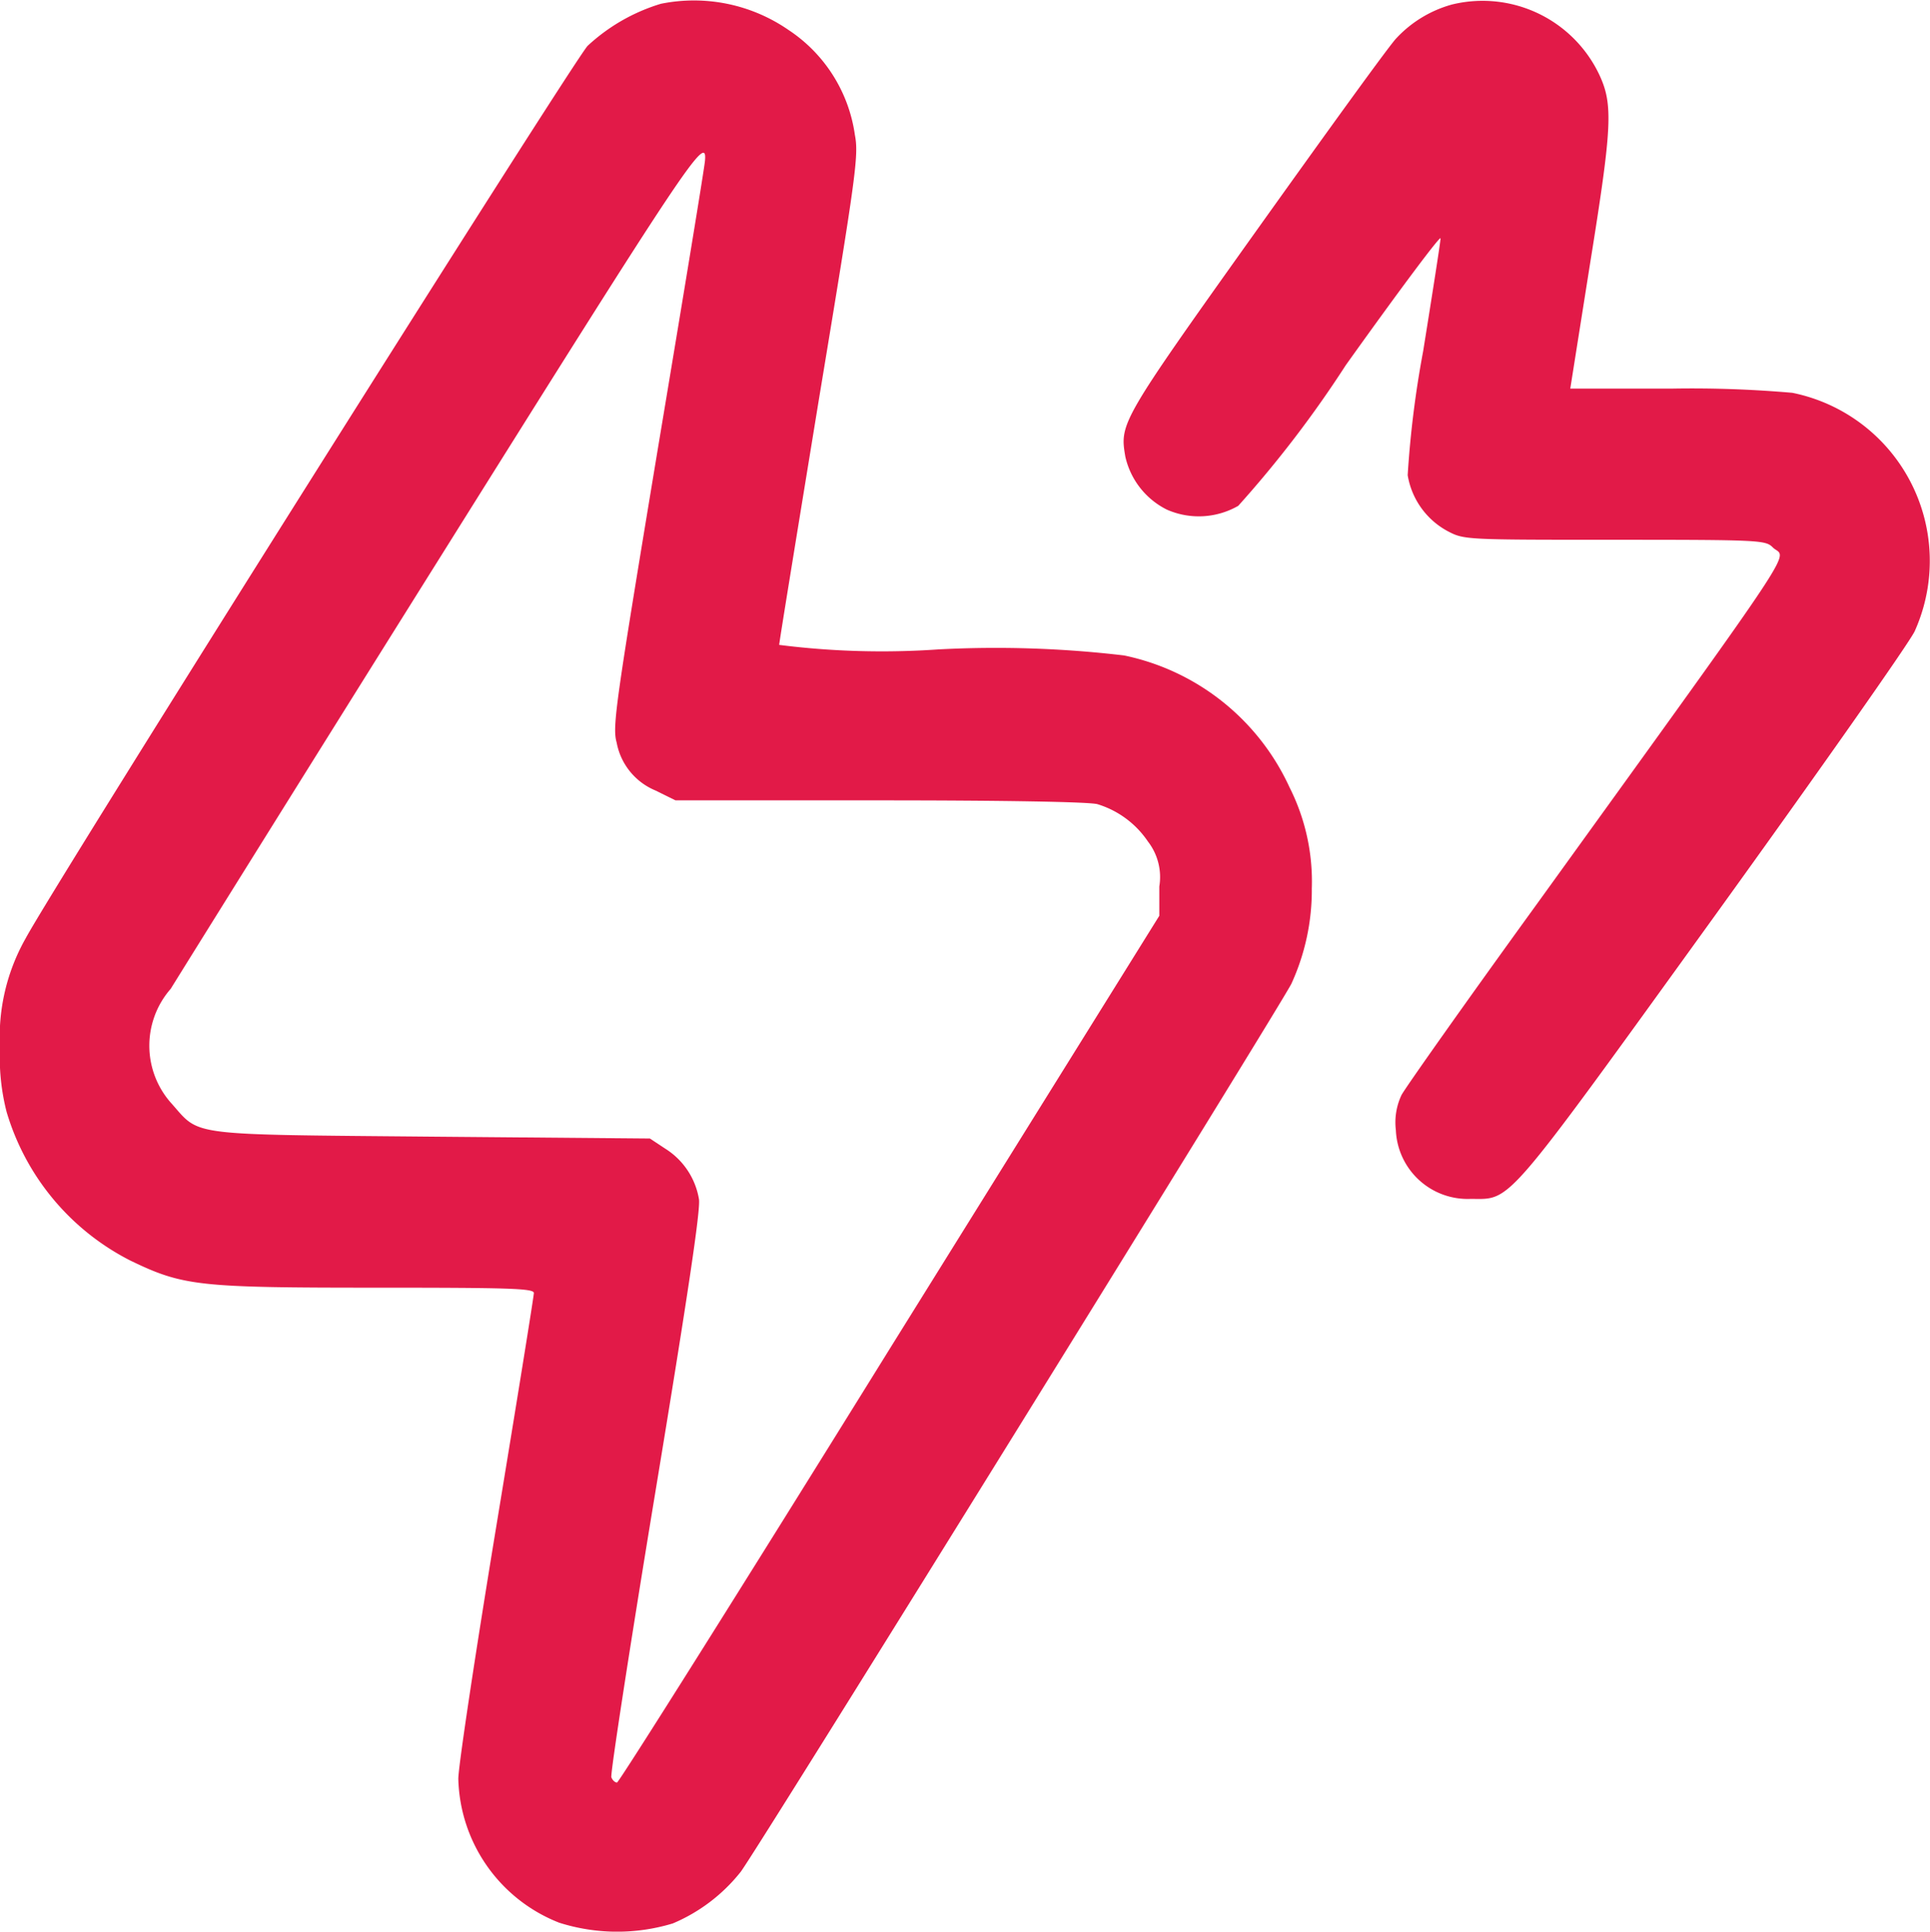
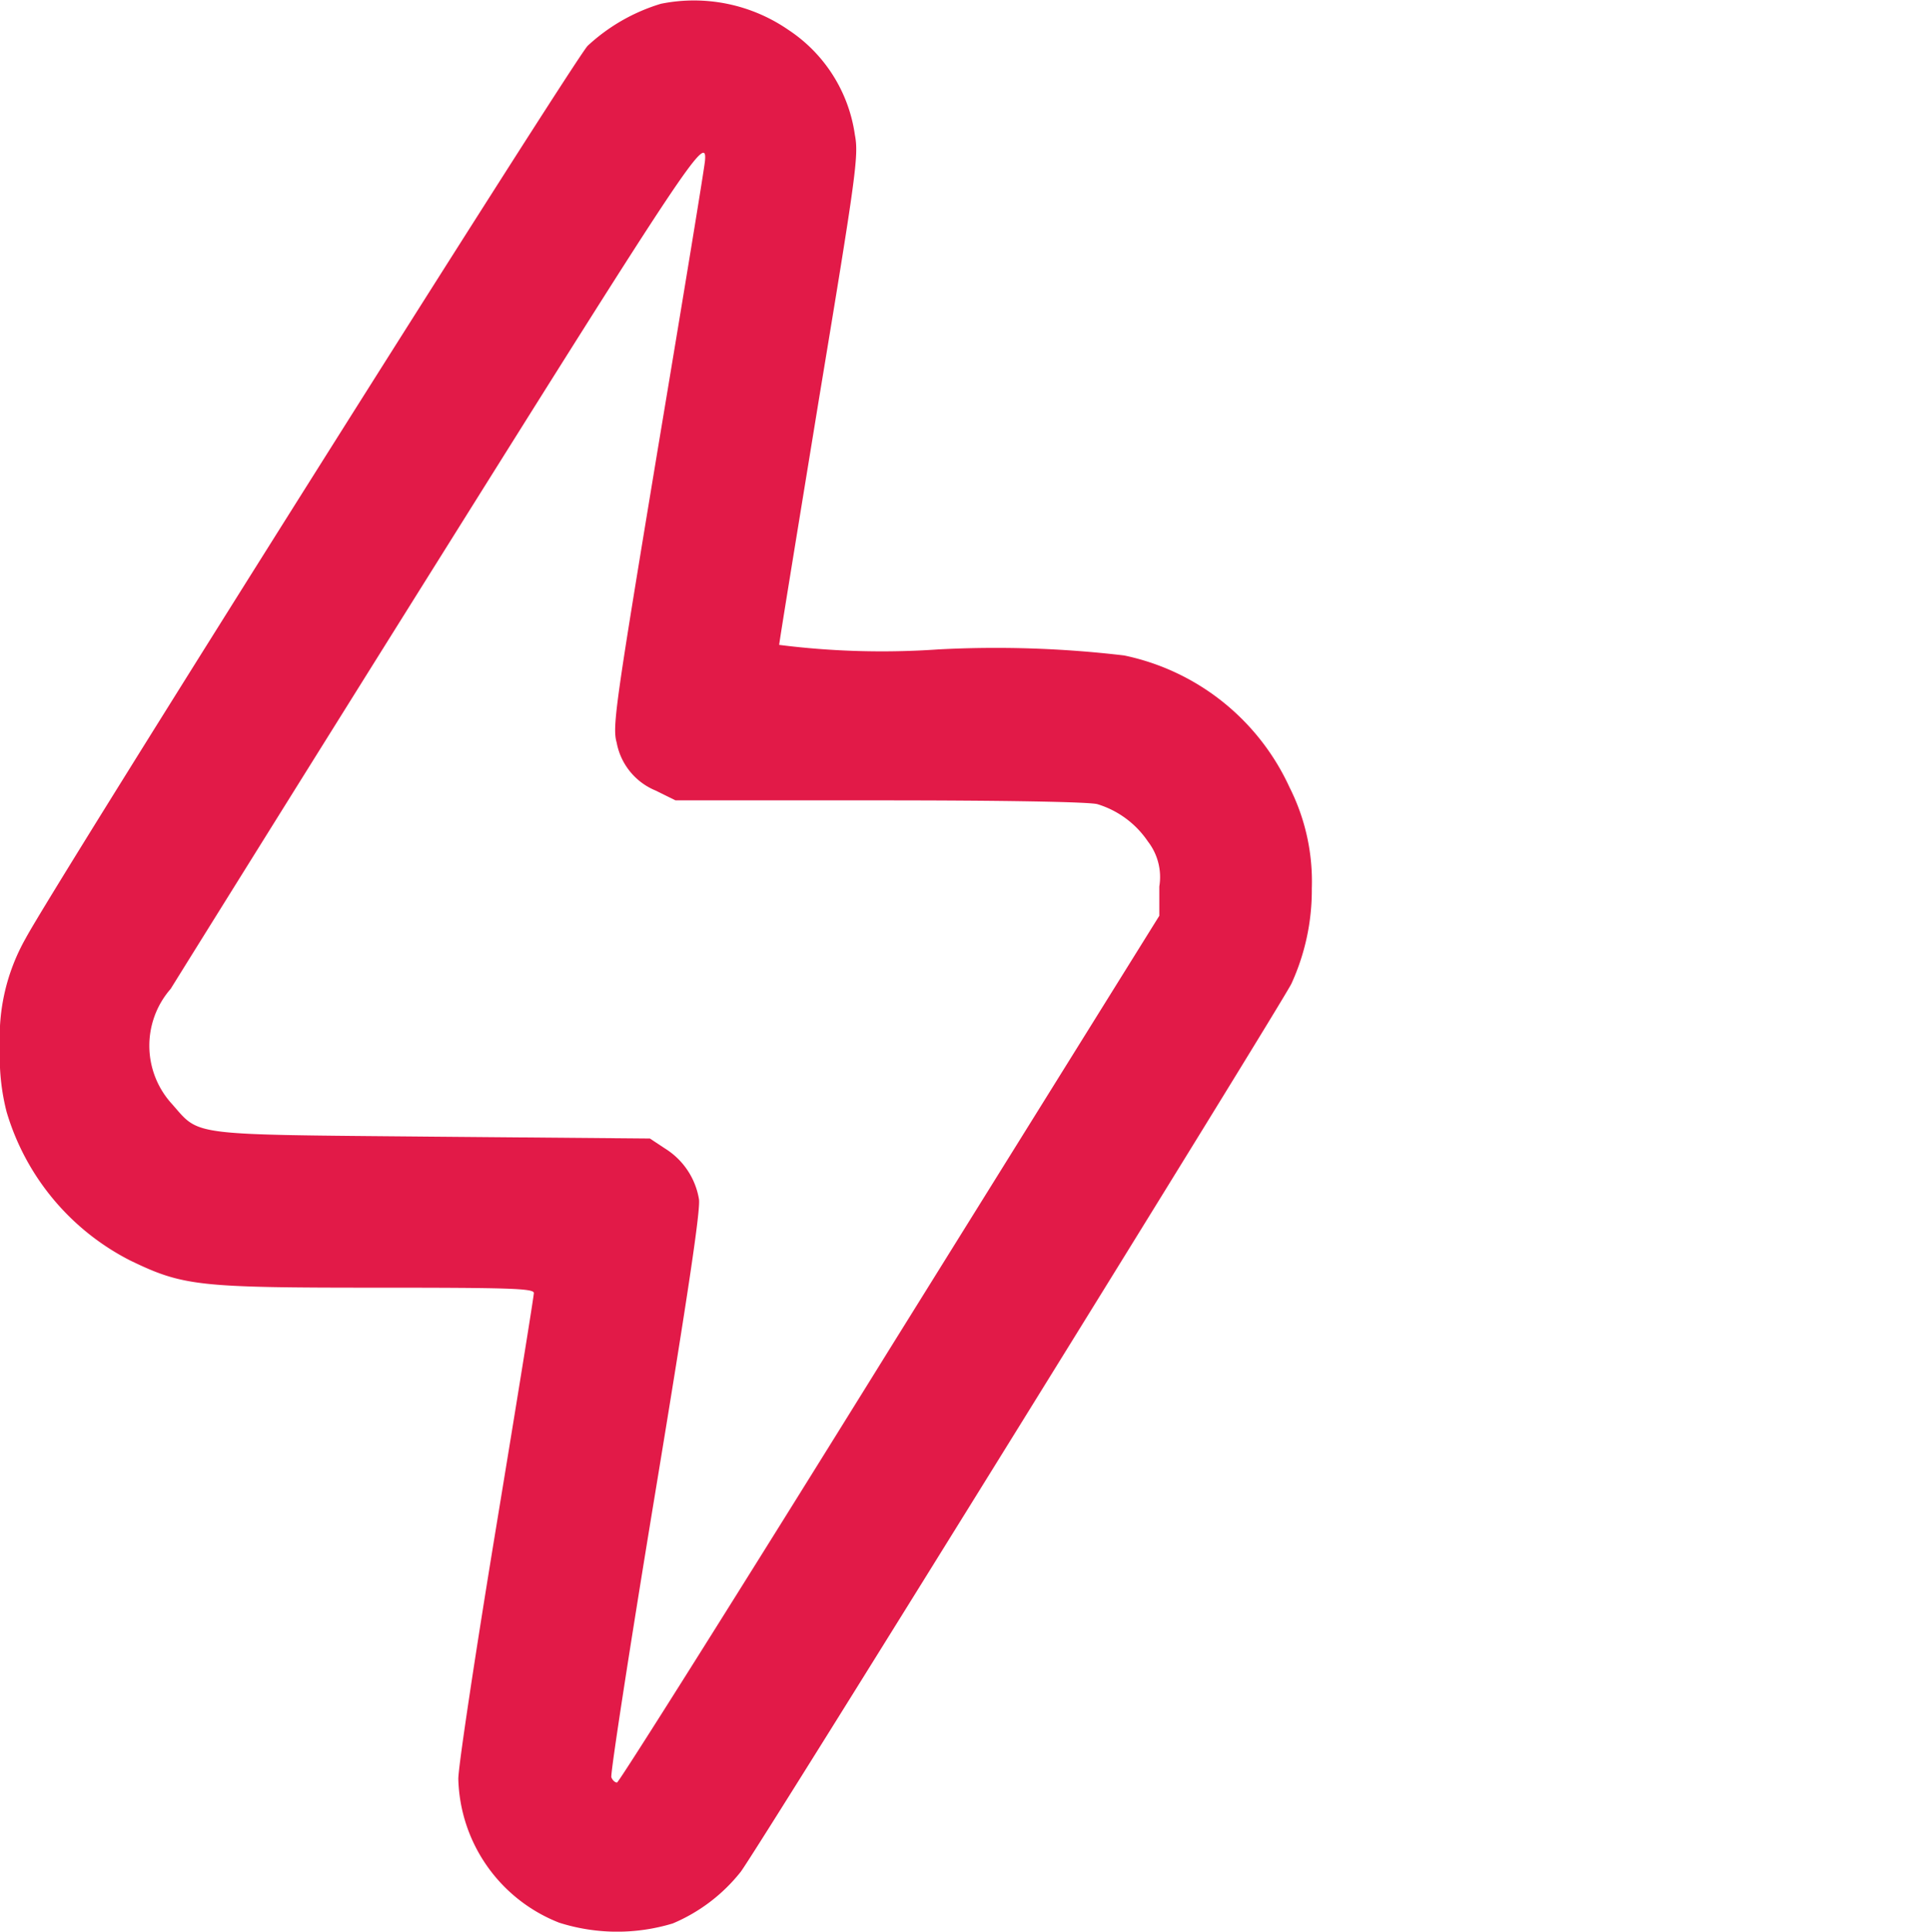
<svg xmlns="http://www.w3.org/2000/svg" width="29.069" height="29.087" viewBox="0 0 29.069 29.087">
  <defs>
    <style>.a{fill:#e21a48;}</style>
  </defs>
  <g transform="translate(-0.6 -0.11)">
    <path class="a" d="M10.554.167A2.817,2.817,0,0,0,9.451.8C9.24,1.02,1.425,13.42.987,14.239A3.007,3.007,0,0,0,.6,15.888a3.282,3.282,0,0,0,.1.967,3.683,3.683,0,0,0,1.86,2.235c.8.387,1.03.41,3.72.41,1.991,0,2.361.011,2.361.08,0,.046-.256,1.632-.569,3.532s-.569,3.6-.569,3.783a2.39,2.39,0,0,0,1.519,2.167,2.882,2.882,0,0,0,1.712.011,2.587,2.587,0,0,0,1.024-.779c.33-.455,8.162-13.094,8.293-13.372a3.379,3.379,0,0,0,.307-1.433,3.146,3.146,0,0,0-.336-1.524,3.53,3.53,0,0,0-2.491-1.985,16.441,16.441,0,0,0-2.8-.091,12.306,12.306,0,0,1-2.395-.068c0-.04.273-1.706.6-3.709.557-3.362.6-3.663.54-3.97a2.274,2.274,0,0,0-1-1.581A2.505,2.505,0,0,0,10.554.167Zm.665,2.355c0,.063-.319,2-.705,4.311-.643,3.885-.694,4.22-.626,4.459a.973.973,0,0,0,.586.722l.3.148h3.072c1.888,0,3.157.023,3.282.057a1.415,1.415,0,0,1,.762.563.873.873,0,0,1,.171.677V13.9L14,20.422c-2.23,3.595-4.078,6.53-4.107,6.53s-.068-.034-.085-.08.279-1.968.66-4.277c.495-3,.683-4.26.66-4.425a1.114,1.114,0,0,0-.506-.762l-.233-.154-3.271-.028c-3.7-.034-3.5-.006-3.925-.489A1.3,1.3,0,0,1,3.171,15c.148-.239,1.979-3.18,4.078-6.53C10.907,2.63,11.254,2.1,11.219,2.522Z" transform="translate(0 0)" />
-     <path class="a" d="M303,.223a1.8,1.8,0,0,0-.836.506c-.1.1-1.047,1.411-2.11,2.9-2.048,2.872-2.059,2.9-1.974,3.4a1.18,1.18,0,0,0,.626.8,1.194,1.194,0,0,0,1.075-.057A16.781,16.781,0,0,0,301.4,5.655c.785-1.1,1.428-1.962,1.428-1.911s-.119.808-.262,1.7a15.235,15.235,0,0,0-.233,1.866,1.174,1.174,0,0,0,.6.842c.25.131.256.131,2.52.131,2.19,0,2.27.006,2.378.114.2.2.557-.324-3.555,5.375-1.064,1.468-1.979,2.764-2.036,2.872a.967.967,0,0,0-.085.529,1.082,1.082,0,0,0,1.126,1.035c.62,0,.472.176,3.663-4.243,1.587-2.2,2.952-4.141,3.026-4.306a2.582,2.582,0,0,0-1.843-3.589,17.346,17.346,0,0,0-1.826-.063h-1.519l.3-1.894c.33-2.053.347-2.383.137-2.833A1.945,1.945,0,0,0,303,.223Z" transform="translate(-280.531 -0.045)" />
  </g>
</svg>